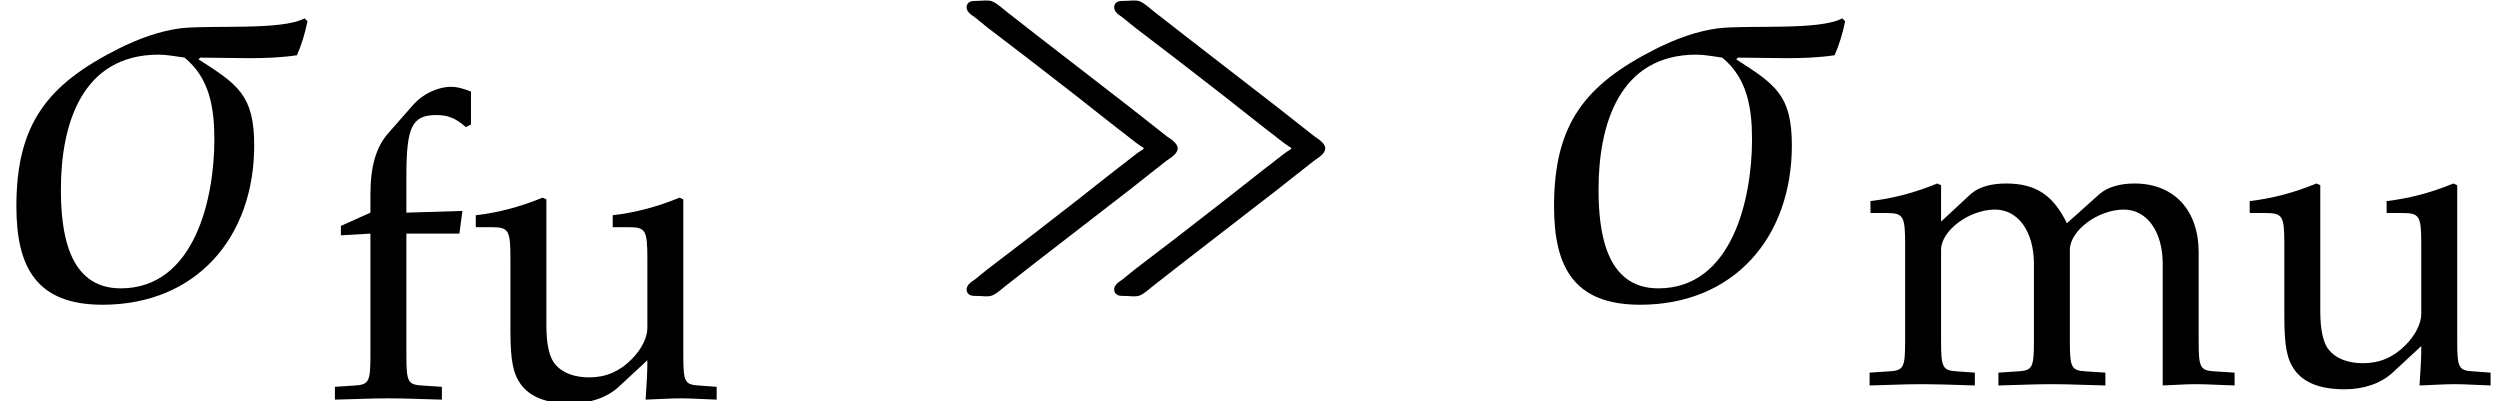
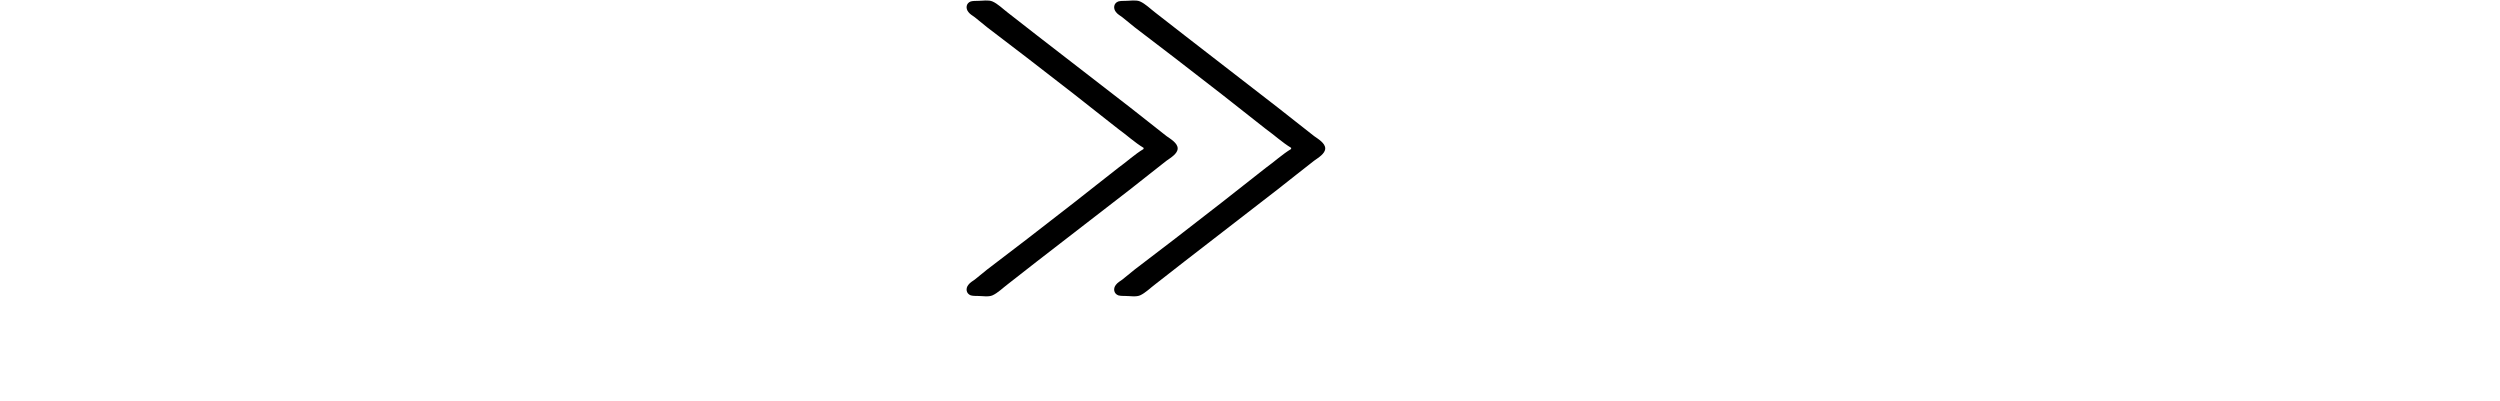
<svg xmlns="http://www.w3.org/2000/svg" xmlns:xlink="http://www.w3.org/1999/xlink" version="1.1" width="46.392pt" height="7.444pt" viewBox="70.735 63.25 46.392 7.444">
  <defs>
-     <path id="g2-27" d="M5.706-5.097L5.652-5.152C5.239-4.923 3.923-5.032 3.347-4.967C2.945-4.912 2.565-4.771 2.195-4.586C.88-3.923 .304-3.195 .304-1.663C.304-.522 .685 .163 1.902 .163C3.641 .163 4.717-1.087 4.717-2.793C4.717-3.728 4.413-3.923 3.684-4.391L3.717-4.423C4.304-4.423 4.934-4.38 5.51-4.467C5.597-4.663 5.662-4.88 5.706-5.097ZM3.978-2.902C3.978-1.826 3.619-.141 2.239-.141C1.25-.141 1.13-1.217 1.13-1.978C1.13-3.174 1.511-4.478 2.945-4.478C3.097-4.478 3.26-4.445 3.424-4.423C3.891-4.043 3.978-3.489 3.978-2.902Z" />
    <path id="g0-34" d="M4.2-2.749V-2.727C4.036-2.629 3.884-2.487 3.731-2.378C3.458-2.16 3.185-1.953 2.913-1.735L2.04-1.058L1.298-.491L1.069-.305C1.025-.273 .982-.251 .949-.207C.895-.142 .905-.044 .993-.011C1.036 0 1.08 0 1.124 0C1.211 0 1.32 .022 1.396-.011C1.495-.055 1.593-.153 1.68-.218L2.225-.644C2.804-1.091 3.382-1.538 3.96-1.985C4.178-2.16 4.407-2.335 4.625-2.509C4.702-2.564 4.833-2.64 4.833-2.738S4.702-2.913 4.625-2.967C4.407-3.142 4.178-3.316 3.96-3.491C3.382-3.938 2.804-4.385 2.225-4.833L1.68-5.258C1.593-5.324 1.495-5.422 1.396-5.465C1.32-5.498 1.211-5.476 1.124-5.476C1.08-5.476 1.036-5.476 .993-5.465C.905-5.433 .895-5.335 .949-5.269C.982-5.225 1.025-5.204 1.069-5.171L1.298-4.985L2.04-4.418L2.913-3.742C3.185-3.524 3.458-3.316 3.731-3.098C3.884-2.989 4.036-2.847 4.2-2.749ZM6.938-2.749V-2.727C6.775-2.629 6.622-2.487 6.469-2.378C6.196-2.16 5.924-1.953 5.651-1.735L4.778-1.058L4.036-.491L3.807-.305C3.764-.273 3.72-.251 3.687-.207C3.633-.142 3.644-.044 3.731-.011C3.775 0 3.818 0 3.862 0C3.949 0 4.058 .022 4.135-.011C4.233-.055 4.331-.153 4.418-.218L4.964-.644C5.542-1.091 6.12-1.538 6.698-1.985C6.916-2.16 7.145-2.335 7.364-2.509C7.44-2.564 7.571-2.64 7.571-2.738S7.44-2.913 7.364-2.967C7.145-3.142 6.916-3.316 6.698-3.491C6.12-3.938 5.542-4.385 4.964-4.833L4.418-5.258C4.331-5.324 4.233-5.422 4.135-5.465C4.058-5.498 3.949-5.476 3.862-5.476C3.818-5.476 3.775-5.476 3.731-5.465C3.644-5.433 3.633-5.335 3.687-5.269C3.72-5.225 3.764-5.204 3.807-5.171L4.036-4.985L4.778-4.418L5.651-3.742C5.924-3.524 6.196-3.316 6.469-3.098C6.622-2.989 6.775-2.847 6.938-2.749Z" />
-     <path id="g5-102" d="M2.708-5.693C2.541-5.757 2.446-5.781 2.342-5.781C2.088-5.781 1.81-5.646 1.636-5.447L1.175-4.923C.945-4.661 .842-4.304 .842-3.78V-3.446L.294-3.2V-3.025L.842-3.057V-.81C.842-.31 .818-.254 .548-.238L.183-.214V.024C.977 0 .977 0 1.175 0S1.374 0 2.168 .024V-.214L1.802-.238C1.532-.254 1.509-.31 1.509-.81V-3.057H2.493L2.549-3.478L1.509-3.446V-4.121C1.509-5.034 1.612-5.257 2.064-5.257C2.279-5.257 2.422-5.201 2.612-5.034L2.708-5.082V-5.693Z" />
-     <path id="g5-109" d="M.143-3.176H.437C.754-3.176 .786-3.121 .786-2.596V-.81C.786-.31 .762-.254 .492-.238L.127-.214V.024C.889 0 .913 0 1.135 0S1.564 .008 2.08 .024V-.214L1.747-.238C1.477-.254 1.453-.31 1.453-.81V-2.493C1.453-2.851 1.977-3.24 2.454-3.24C2.882-3.24 3.176-2.835 3.176-2.231V-.81C3.176-.31 3.152-.254 2.882-.238L2.517-.214V.024C3.311 0 3.311 0 3.51 0S3.708 0 4.502 .024V-.214L4.137-.238C3.867-.254 3.843-.31 3.843-.81V-2.493C3.843-2.851 4.367-3.24 4.844-3.24C5.272-3.24 5.566-2.835 5.566-2.231V.024C6.051 0 6.058 0 6.193 0C6.297 0 6.297 0 6.9 .024V-.214L6.527-.238C6.257-.254 6.233-.31 6.233-.81V-2.446C6.233-3.232 5.773-3.724 5.042-3.724C4.764-3.724 4.534-3.653 4.391-3.526L3.788-2.986C3.533-3.51 3.208-3.724 2.66-3.724C2.366-3.724 2.144-3.653 2.001-3.526L1.453-3.017V-3.692L1.382-3.724C.977-3.557 .564-3.446 .143-3.398V-3.176Z" />
-     <path id="g5-117" d="M3.994-3.692L3.923-3.724C3.518-3.557 3.105-3.446 2.684-3.398V-3.176H2.978C3.295-3.176 3.327-3.121 3.327-2.596V-1.302C3.327-1.128 3.216-.905 3.033-.723C2.811-.5 2.557-.389 2.247-.389C1.969-.389 1.747-.476 1.62-.627C1.509-.754 1.453-1 1.453-1.35V-3.692L1.382-3.724C.977-3.557 .564-3.446 .143-3.398V-3.176H.437C.754-3.176 .786-3.121 .786-2.596V-1.263C.786-.707 .834-.461 .977-.262C1.151-.024 1.453 .095 1.906 .095C2.263 .095 2.581-.016 2.795-.214L3.327-.707C3.327-.476 3.319-.349 3.295 .024C3.827 0 3.835 0 3.954 0C4.065 0 4.065 0 4.613 .024V-.214L4.288-.238C4.018-.254 3.994-.302 3.994-.81V-3.692Z" />
  </defs>
  <g id="page1">
    <use x="70.735" y="68.742" xlink:href="#g2-27" />
    <use x="76.767" y="70.642" xlink:href="#g5-102" />
    <use x="79.421" y="70.642" xlink:href="#g5-117" />
    <use x="87.756" y="68.742" xlink:href="#g0-34" />
    <use x="99.269" y="68.742" xlink:href="#g2-27" />
    <use x="105.302" y="70.379" xlink:href="#g5-109" />
    <use x="112.339" y="70.379" xlink:href="#g5-117" />
  </g>
</svg>